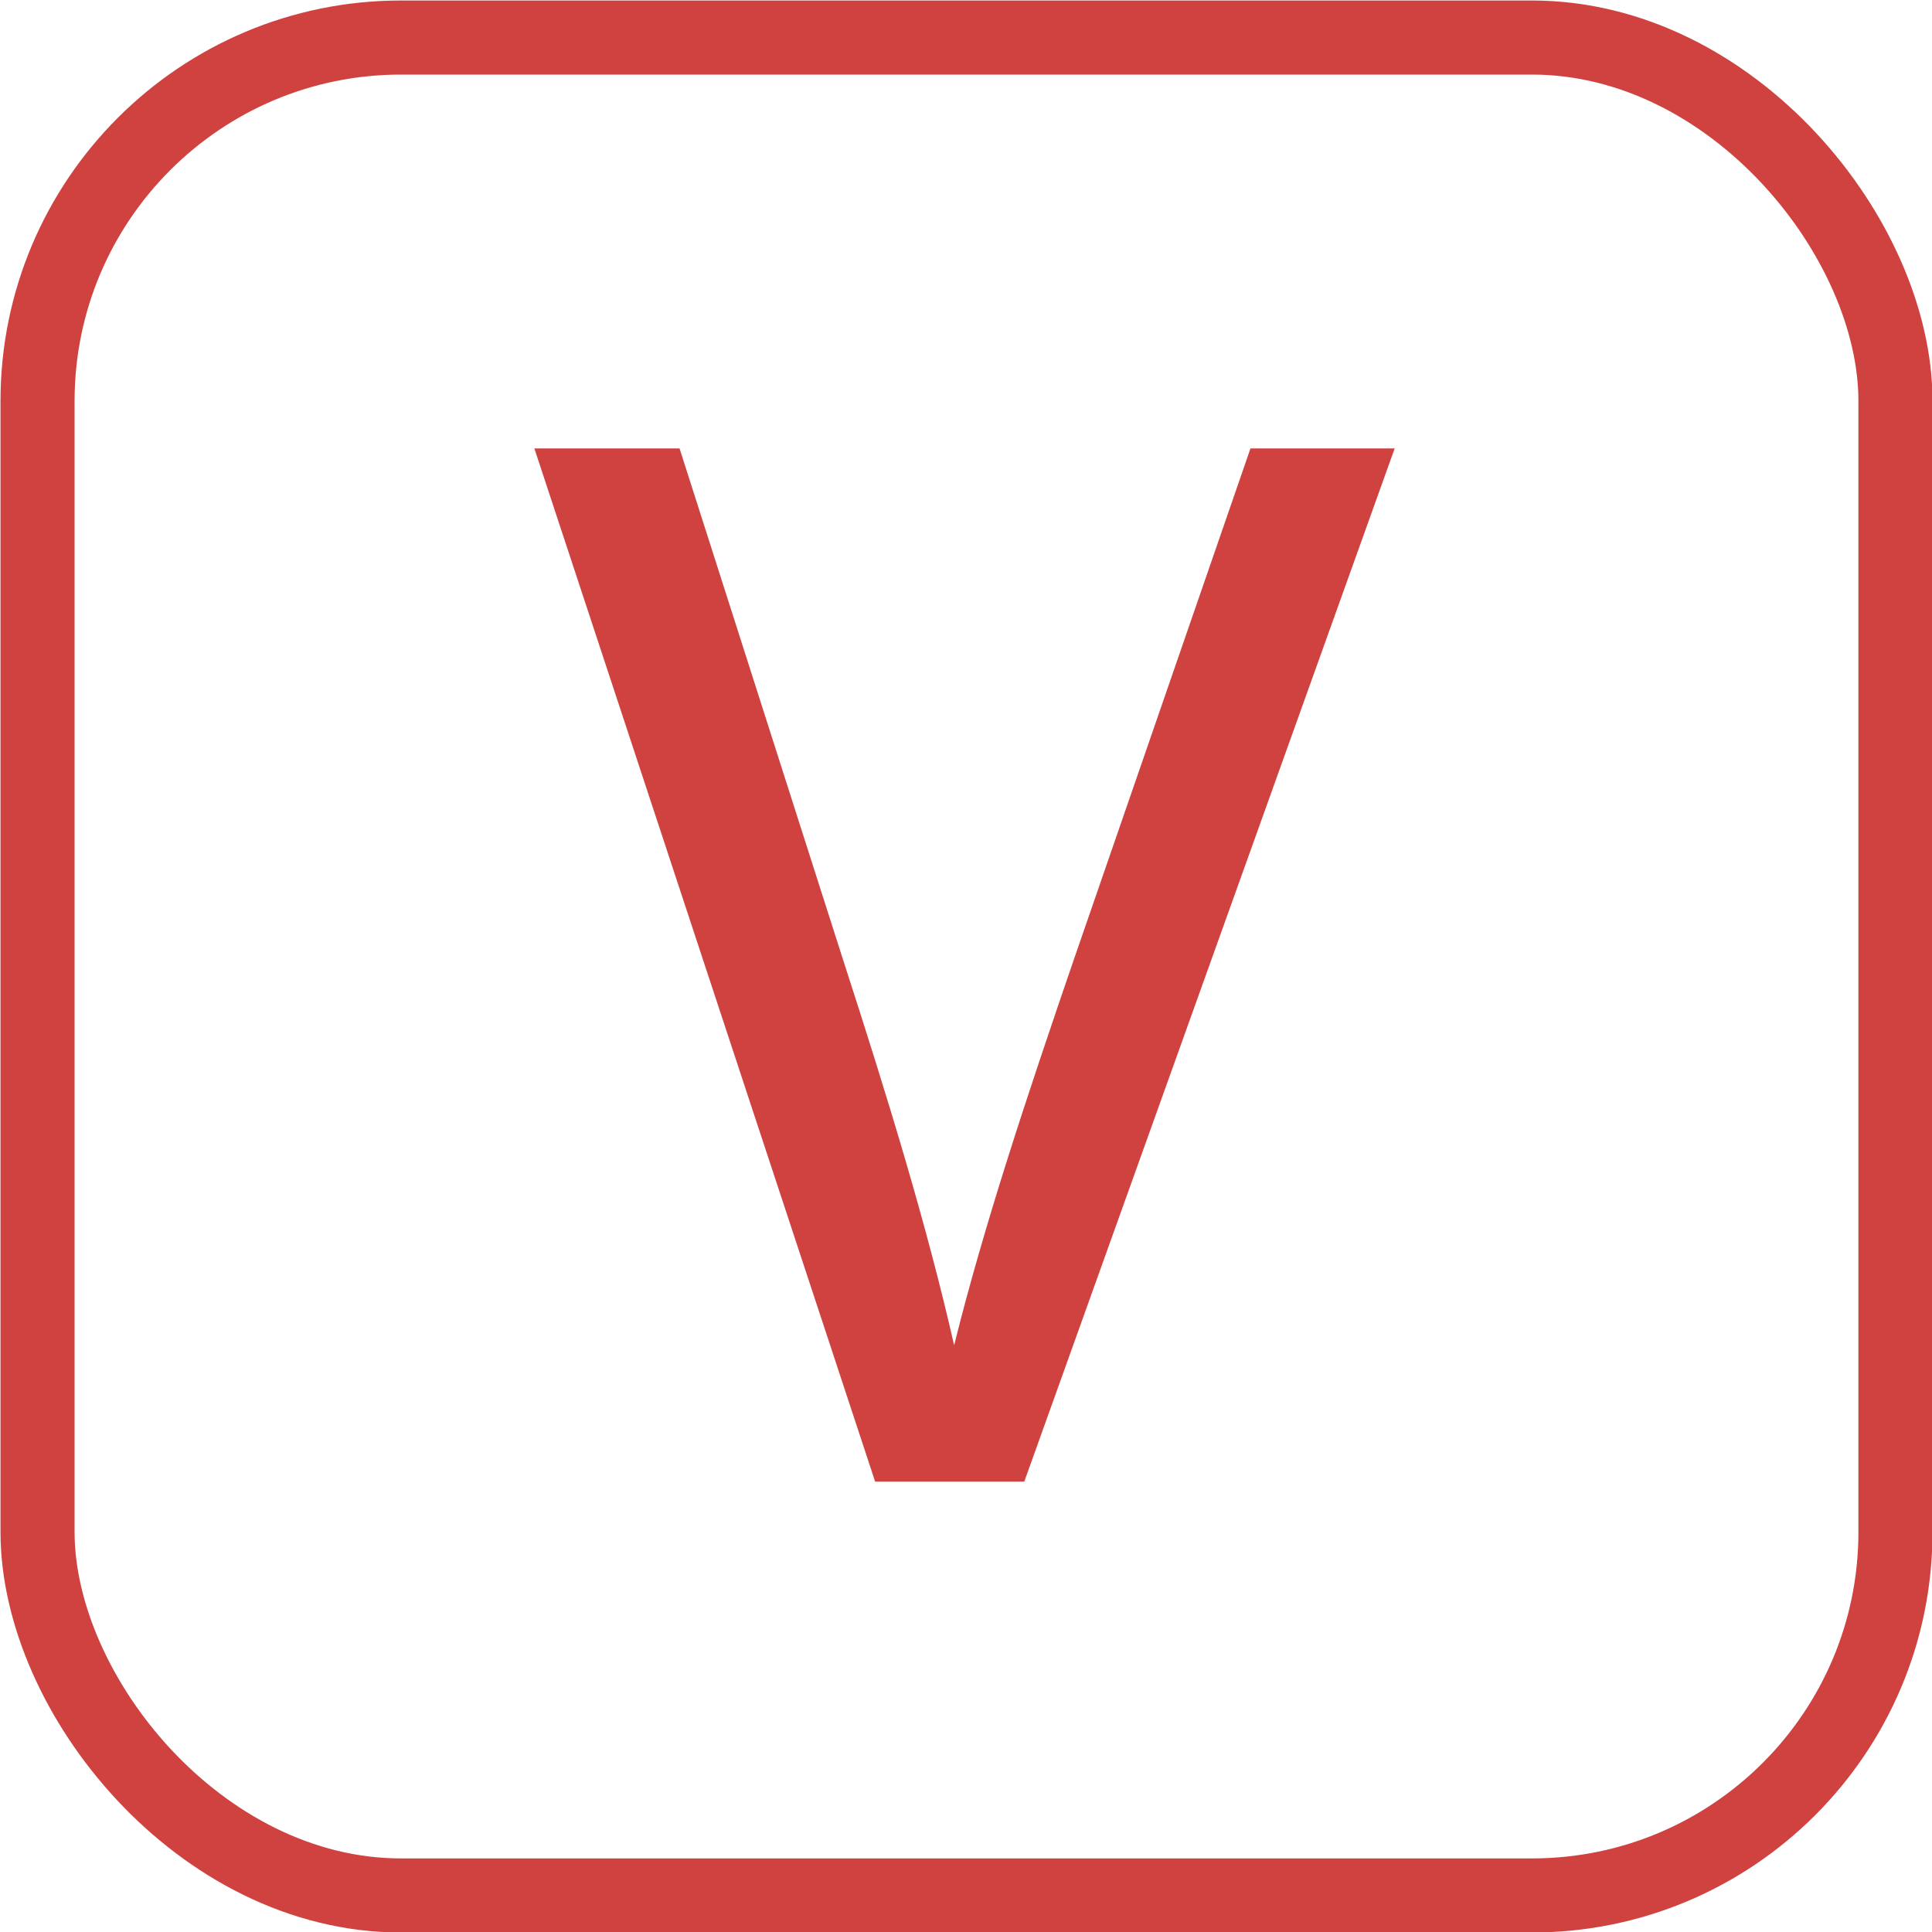
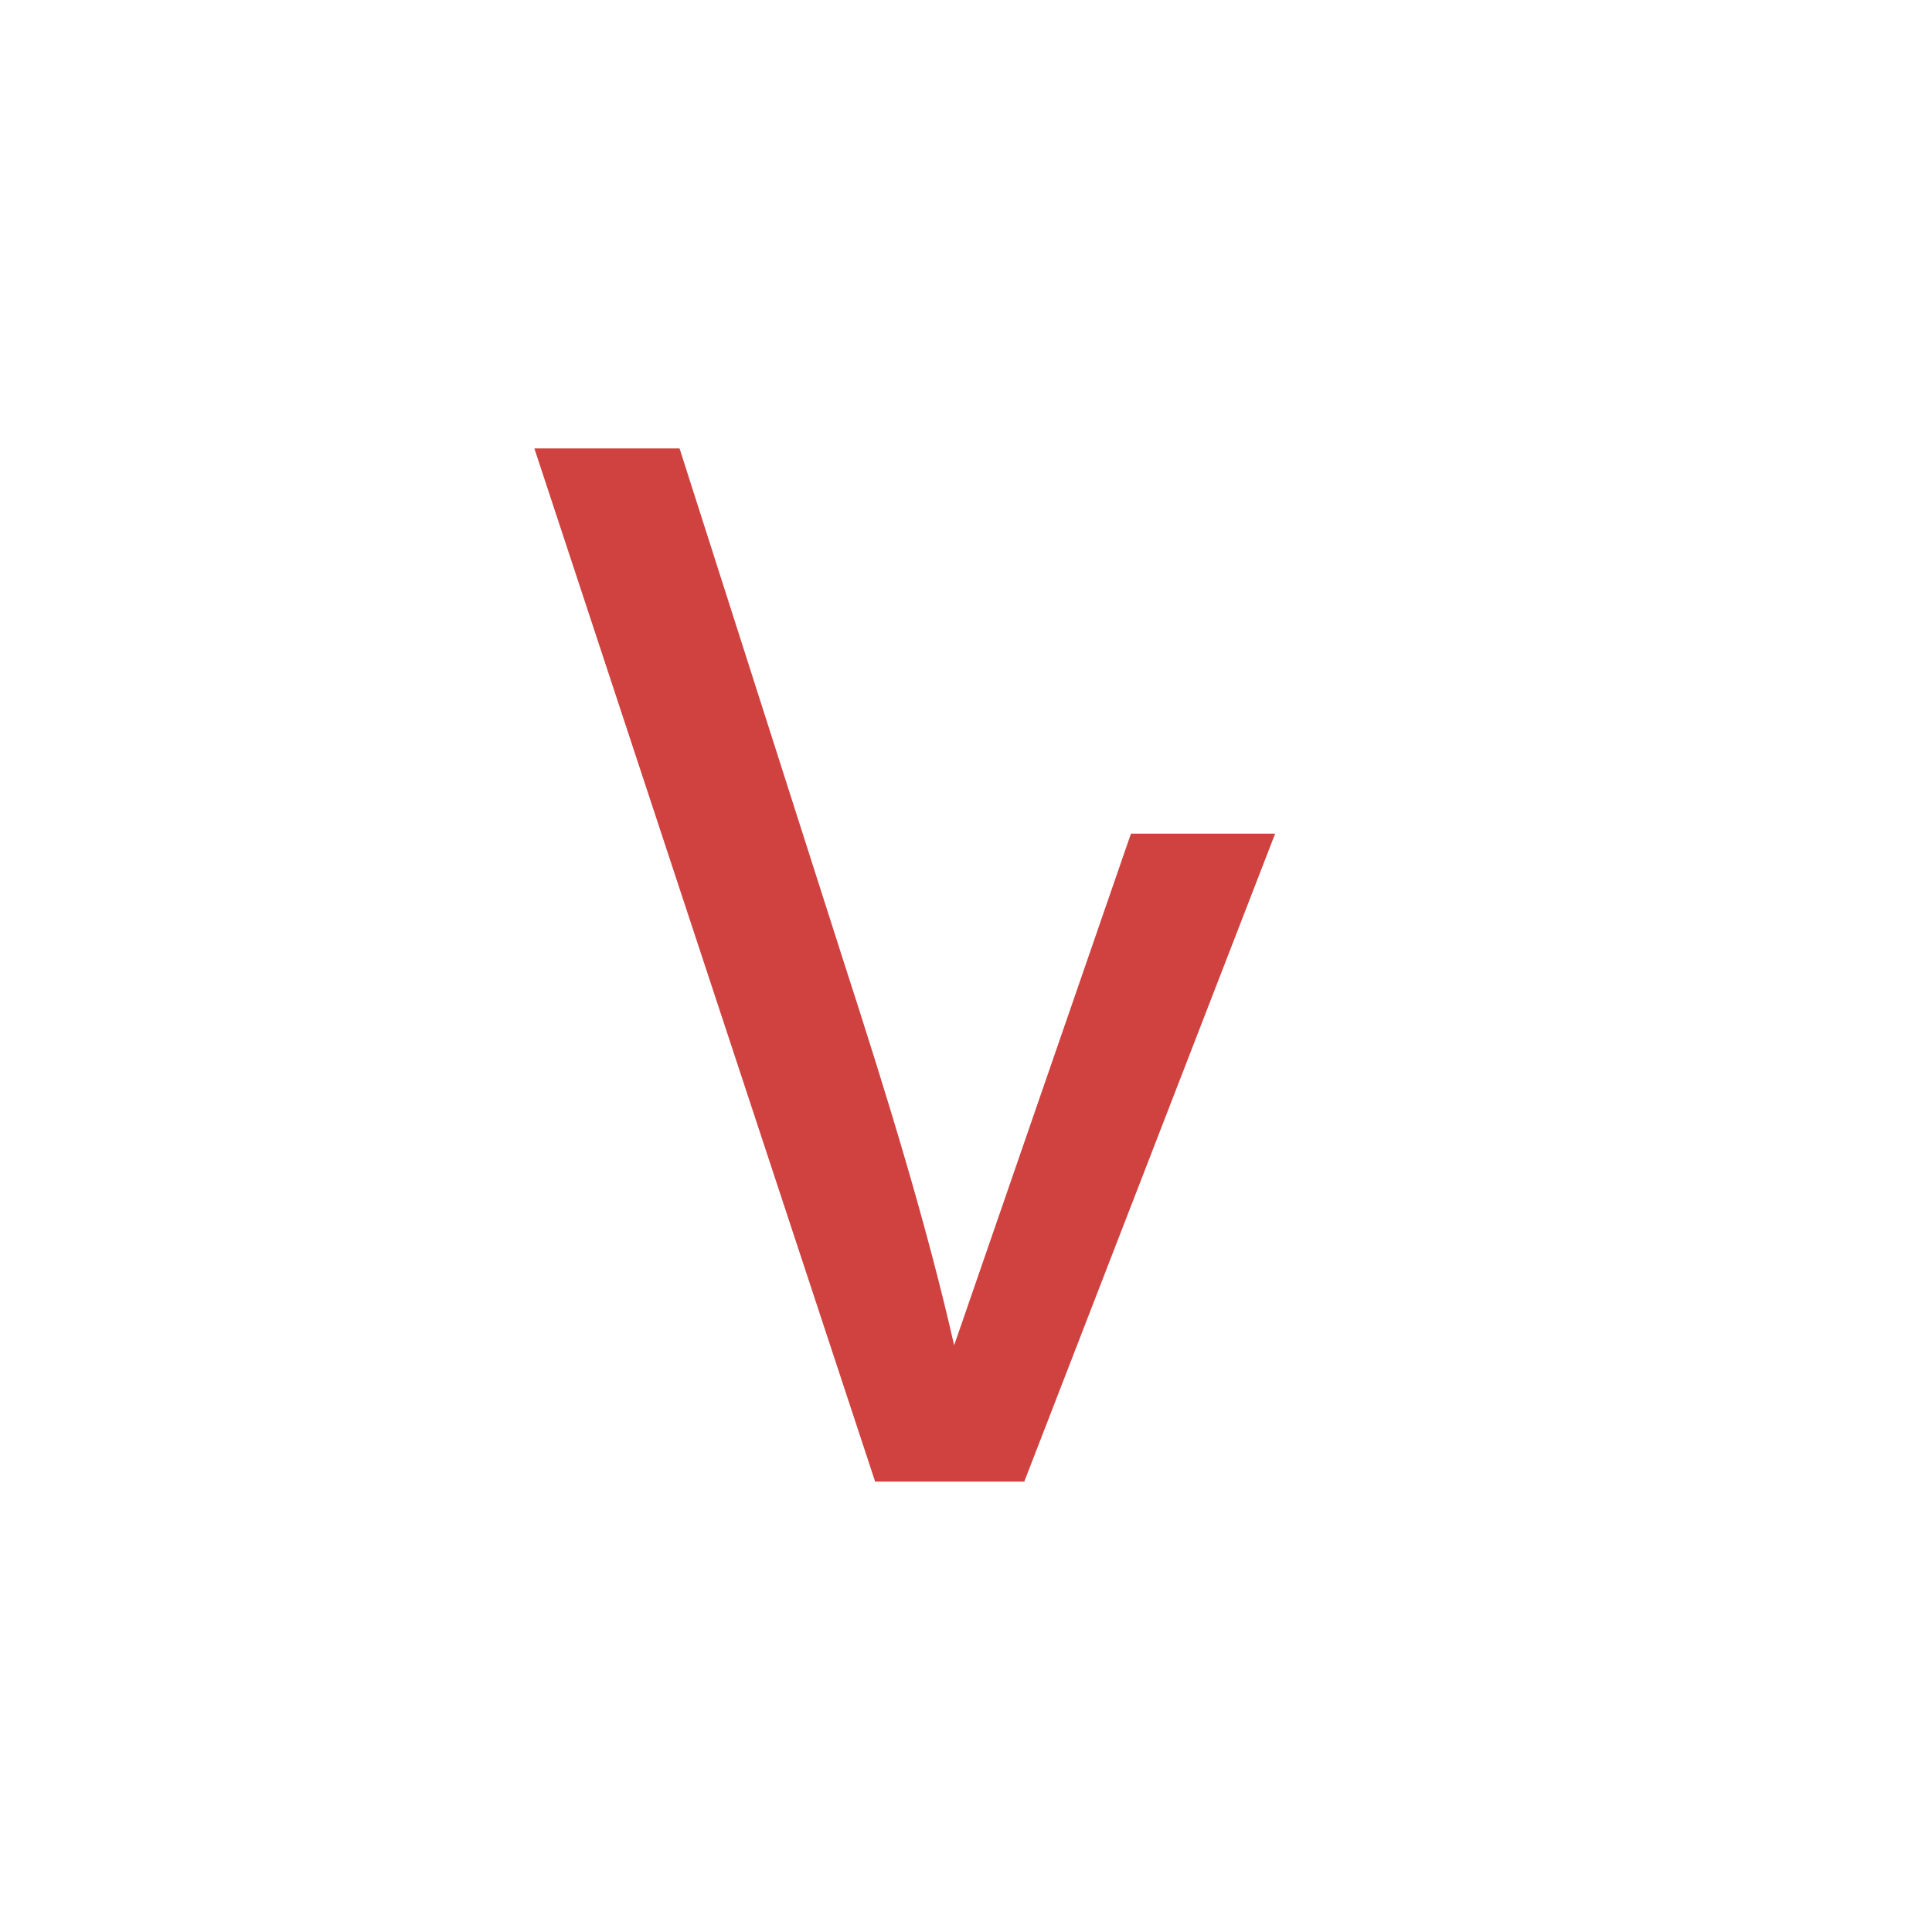
<svg xmlns="http://www.w3.org/2000/svg" viewBox="0 0 19.56 19.56">
  <defs>
    <style>.cls-1{fill:none;stroke:#cf4240;stroke-miterlimit:10;stroke-width:0.75px;}.cls-2{fill:#cf4240;}</style>
  </defs>
  <g id="图层_2" data-name="图层 2">
    <g id="图层_1-2" data-name="图层 1">
-       <rect class="cls-1" x="0.38" y="0.38" width="18.81" height="18.81" rx="3.68" />
-       <path class="cls-2" d="M8.86,15,5.41,4.54H6.88L8.53,9.7c.46,1.42.85,2.69,1.13,3.92h0c.3-1.21.74-2.53,1.21-3.9l1.79-5.18h1.46L10.37,15Z" />
+       <path class="cls-2" d="M8.86,15,5.41,4.54H6.88L8.53,9.7c.46,1.42.85,2.69,1.13,3.92h0l1.79-5.18h1.46L10.37,15Z" />
    </g>
  </g>
</svg>